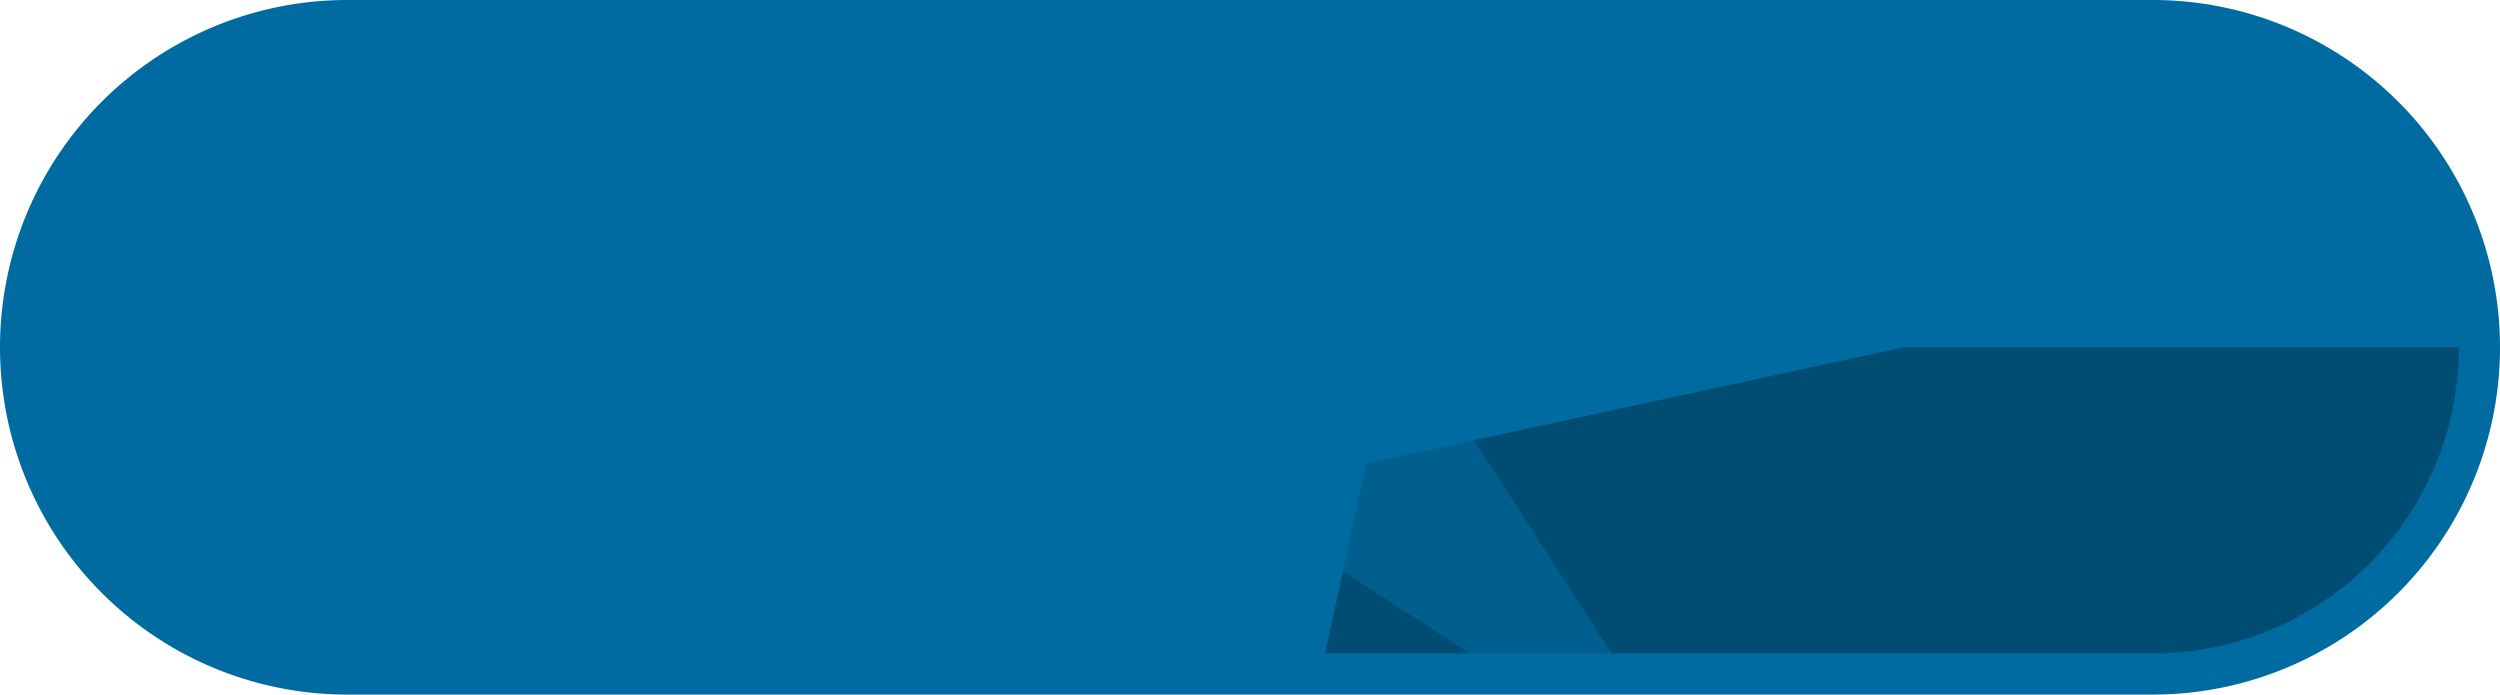
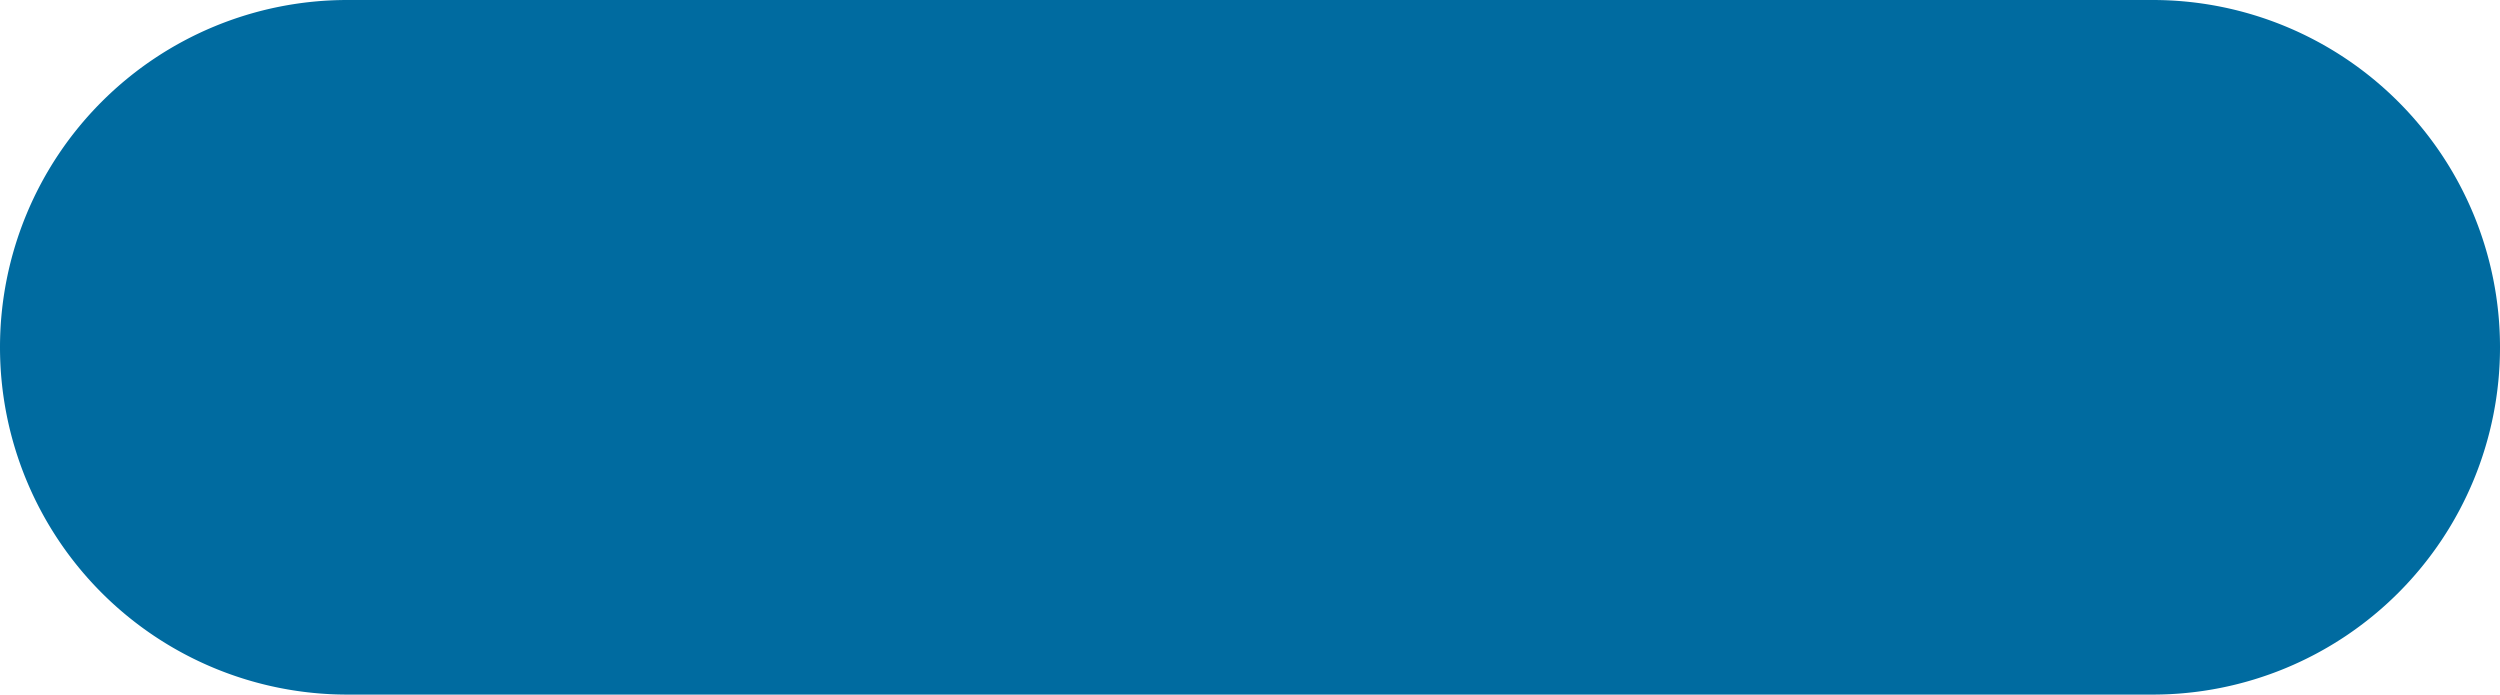
<svg xmlns="http://www.w3.org/2000/svg" viewBox="-979 -272 1958 544">
  <defs>
-     <path id="pill" d="M -707,-240              a 240,240 90 1,0 0,480              h 1414              a 240,240 90 1,0 0,-480              Z" />
-     <path id="star" d="M 0,-512              L -91,-91 -512,0 -91,91 0,512 91,91 512,0 91,-91              Z" />
    <mask id="content-mask">
      <use href="#pill" fill="#FFF" />
    </mask>
  </defs>
  <path fill="#006BA0" d="M -707,-272            a 272,272 90 1,0 0,544            h 1414            a 272,272 90 1,0 0,-544            Z" />
  <g mask="url(#content-mask)">
    <use href="#pill" fill="#004C72" />
    <use href="#star" fill="#005F8E" transform="rotate(-45)" />
    <use href="#star" fill="#006BA0" />
  </g>
</svg>